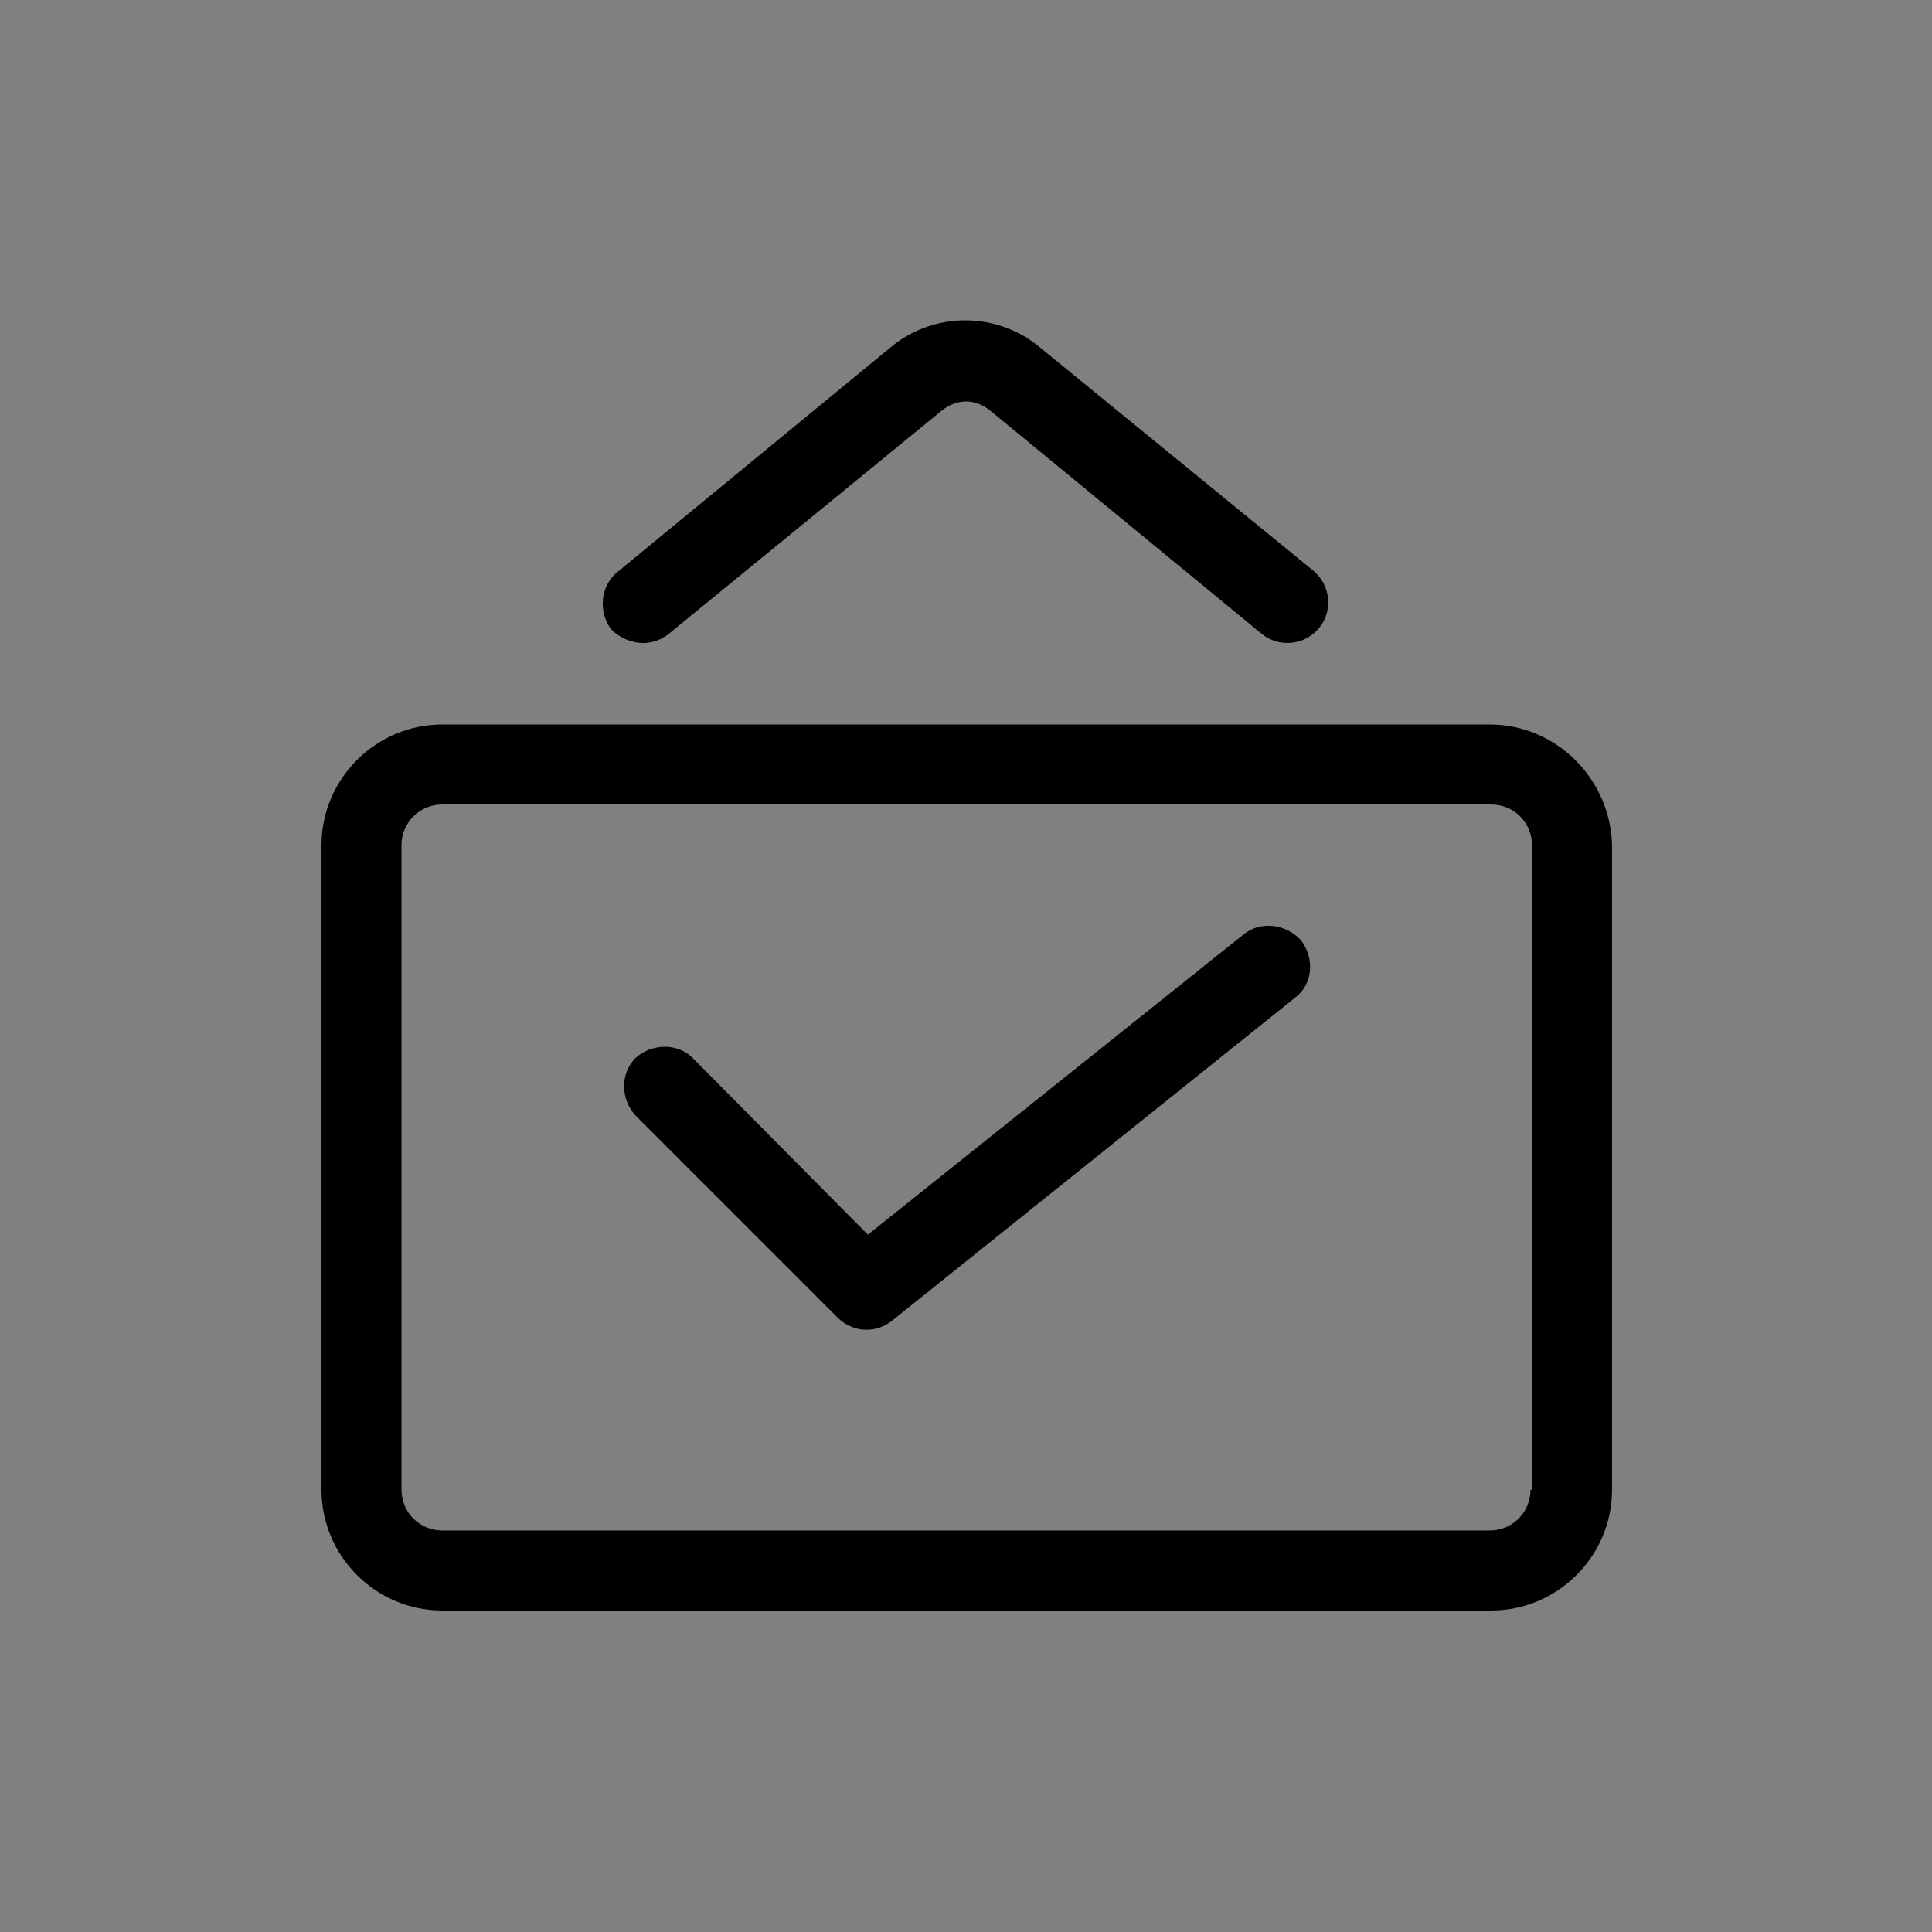
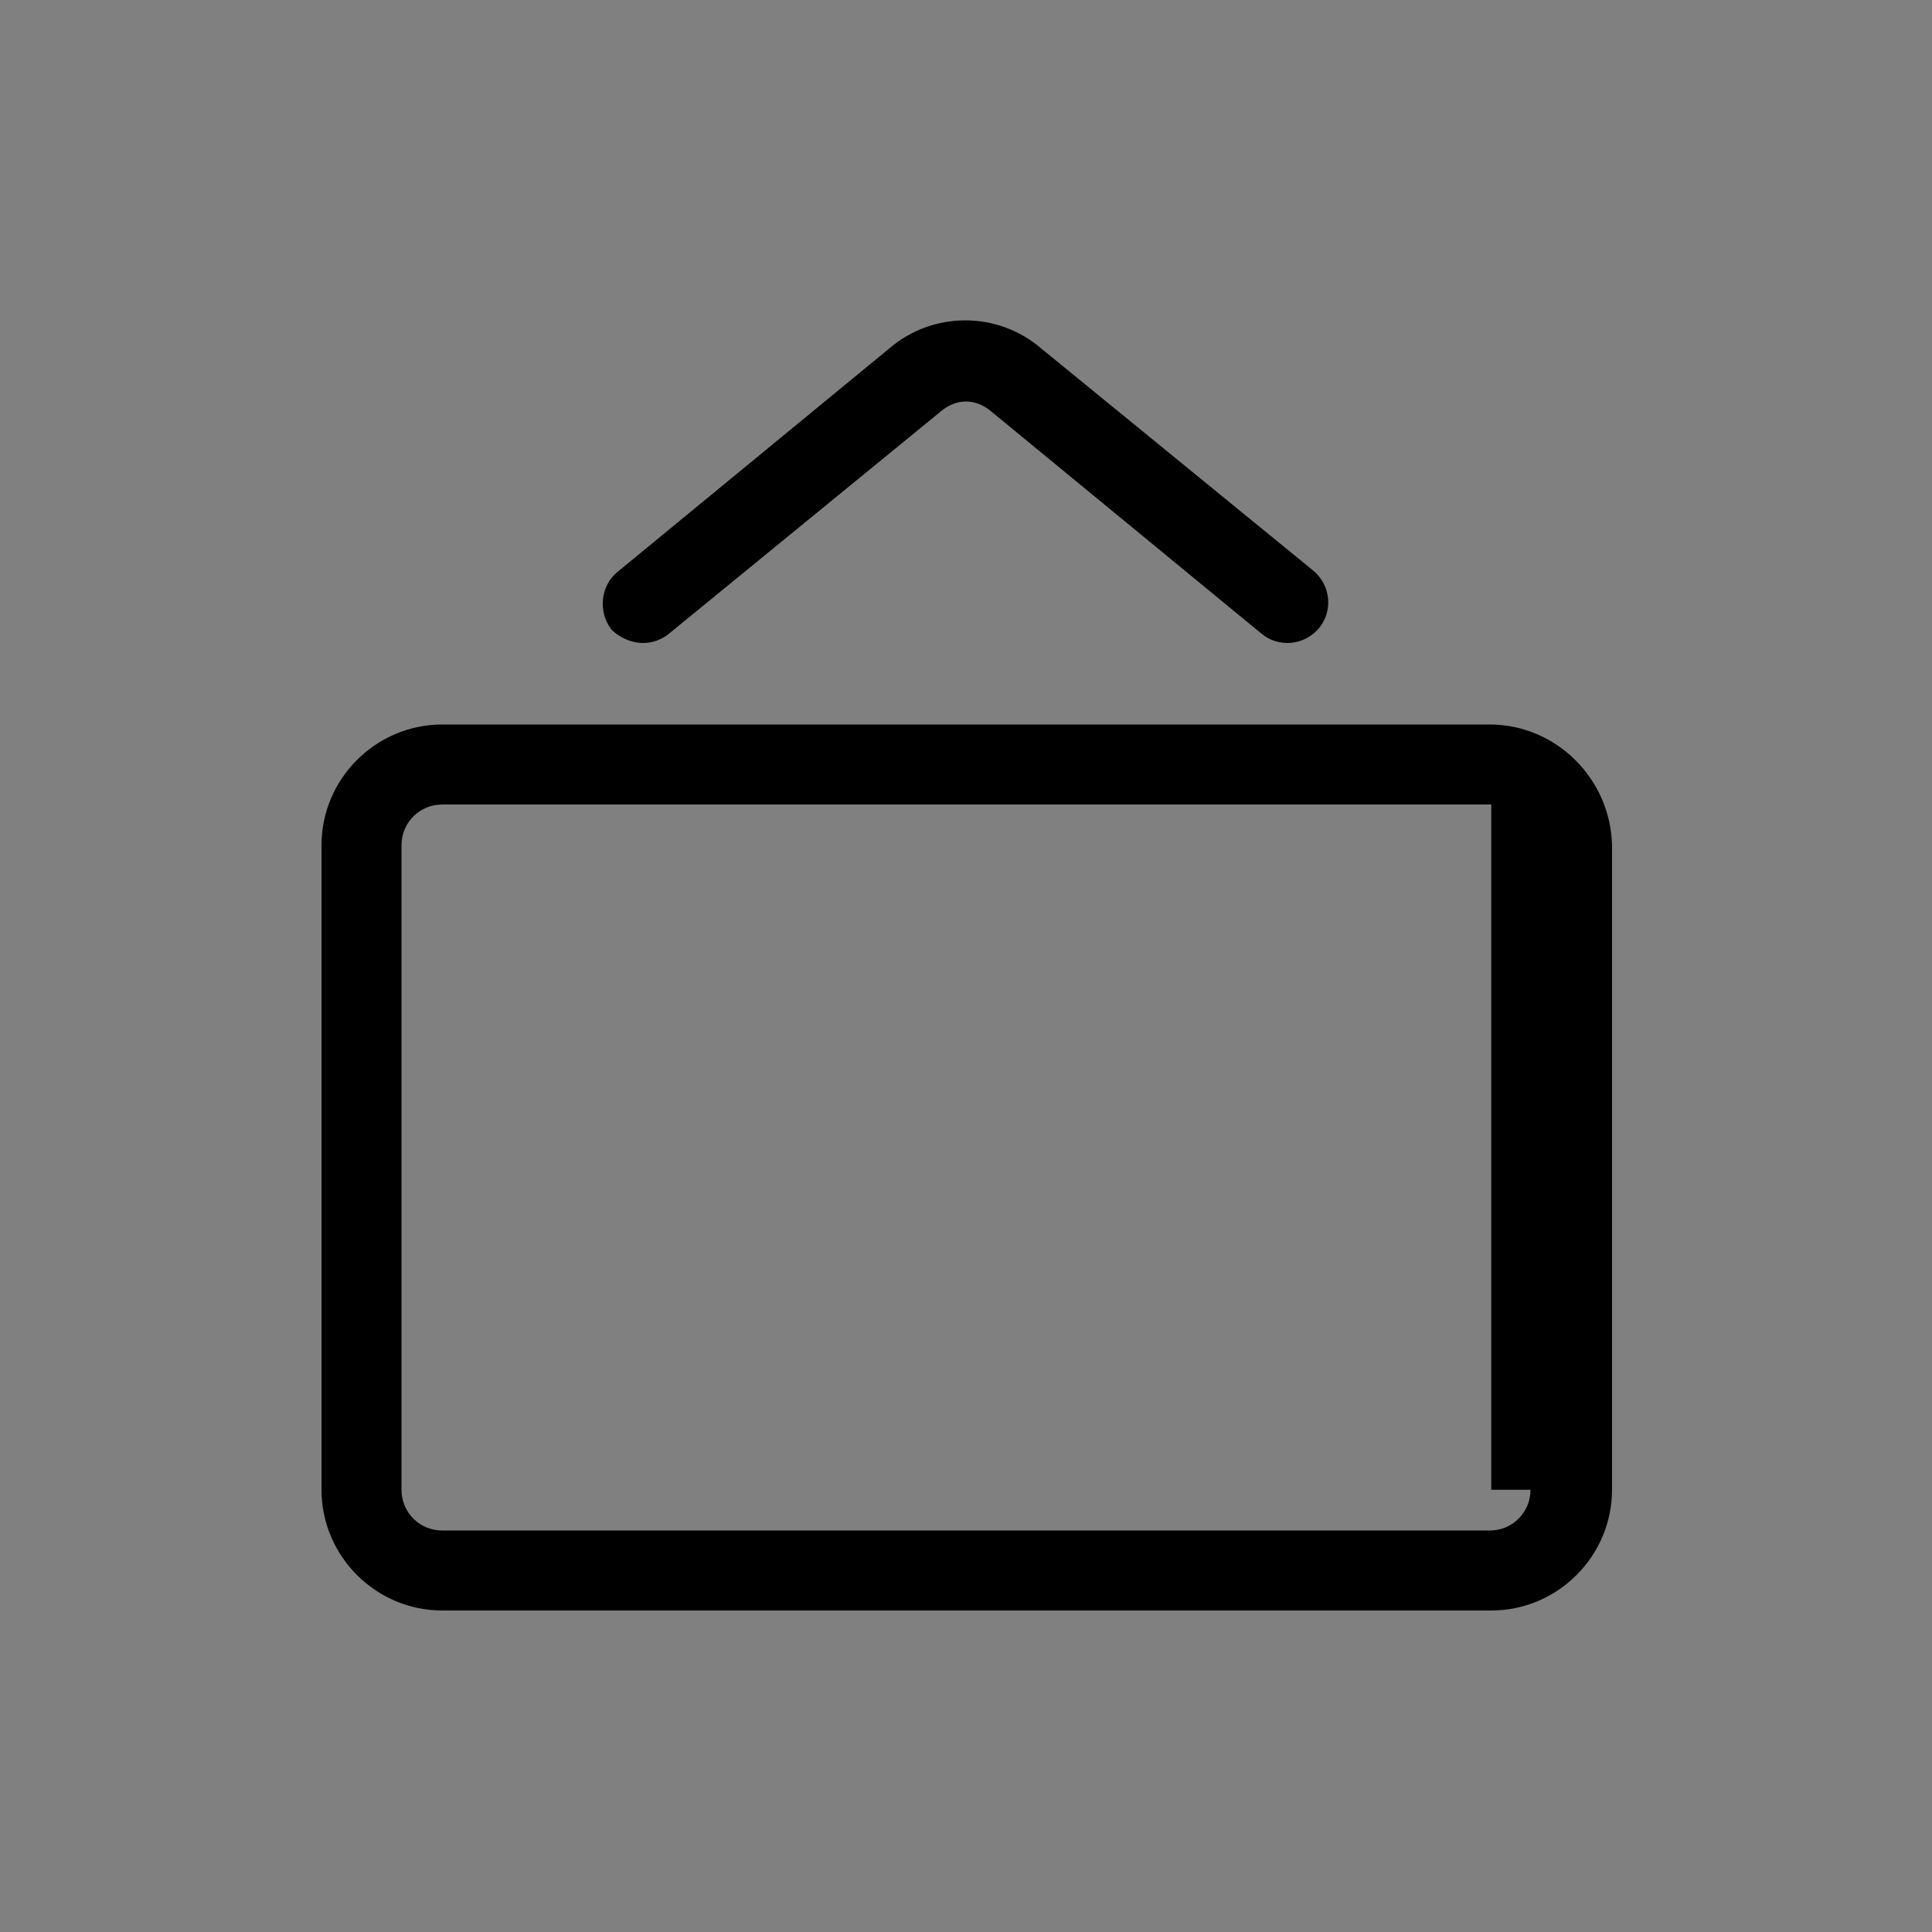
<svg xmlns="http://www.w3.org/2000/svg" version="1.1" id="图层_1" x="0px" y="0px" viewBox="0 0 128 128" style="enable-background:new 0 0 128 128;" xml:space="preserve">
  <rect x="0" y="0" width="128" height="128" fill="#808080" stroke="none" />
  <style type="text/css">
	.st0{fill:#FFFFFF;}
</style>
-   <path class="st0" d="M72.1,88.1l-7,13.7" />
  <g>
-     <path d="M98.7,48H29.3c-4.4,0-8,3.6-8,8v42.7c0,4.4,3.6,8,8,8h69.5c4.4,0,8-3.6,8-8V56C106.7,51.6,103.1,48,98.7,48z M101.4,98.7   c0,1.5-1.2,2.7-2.7,2.7H29.3c-1.5,0-2.7-1.2-2.7-2.7V56c0-1.5,1.2-2.7,2.7-2.7h69.5c1.5,0,2.7,1.2,2.7,2.7V98.7z M42.6,42.6   c0.6,0,1.2-0.2,1.7-0.6l18.1-14.8c1-0.8,2.2-0.8,3.2,0l18,14.8c1.1,0.9,2.8,0.8,3.8-0.4c0.9-1.1,0.8-2.8-0.4-3.8l-18-14.7   c-2.9-2.5-7.2-2.5-10.1,0l-18,14.8c-1.1,0.9-1.3,2.6-0.4,3.8C41.1,42.3,41.9,42.6,42.6,42.6z" />
-     <path d="M82.4,61.9L57.5,81.8L45.9,70.1c-1-1-2.7-1-3.8,0c-1,1-1,2.7,0,3.8l13.4,13.4c0.5,0.5,1.2,0.8,1.9,0.8   c0.6,0,1.2-0.2,1.7-0.6l26.7-21.4c1.2-0.9,1.3-2.6,0.4-3.8C85.2,61.2,83.5,61,82.4,61.9z" />
+     <path d="M98.7,48H29.3c-4.4,0-8,3.6-8,8v42.7c0,4.4,3.6,8,8,8h69.5c4.4,0,8-3.6,8-8V56C106.7,51.6,103.1,48,98.7,48z M101.4,98.7   c0,1.5-1.2,2.7-2.7,2.7H29.3c-1.5,0-2.7-1.2-2.7-2.7V56c0-1.5,1.2-2.7,2.7-2.7h69.5V98.7z M42.6,42.6   c0.6,0,1.2-0.2,1.7-0.6l18.1-14.8c1-0.8,2.2-0.8,3.2,0l18,14.8c1.1,0.9,2.8,0.8,3.8-0.4c0.9-1.1,0.8-2.8-0.4-3.8l-18-14.7   c-2.9-2.5-7.2-2.5-10.1,0l-18,14.8c-1.1,0.9-1.3,2.6-0.4,3.8C41.1,42.3,41.9,42.6,42.6,42.6z" />
  </g>
</svg>